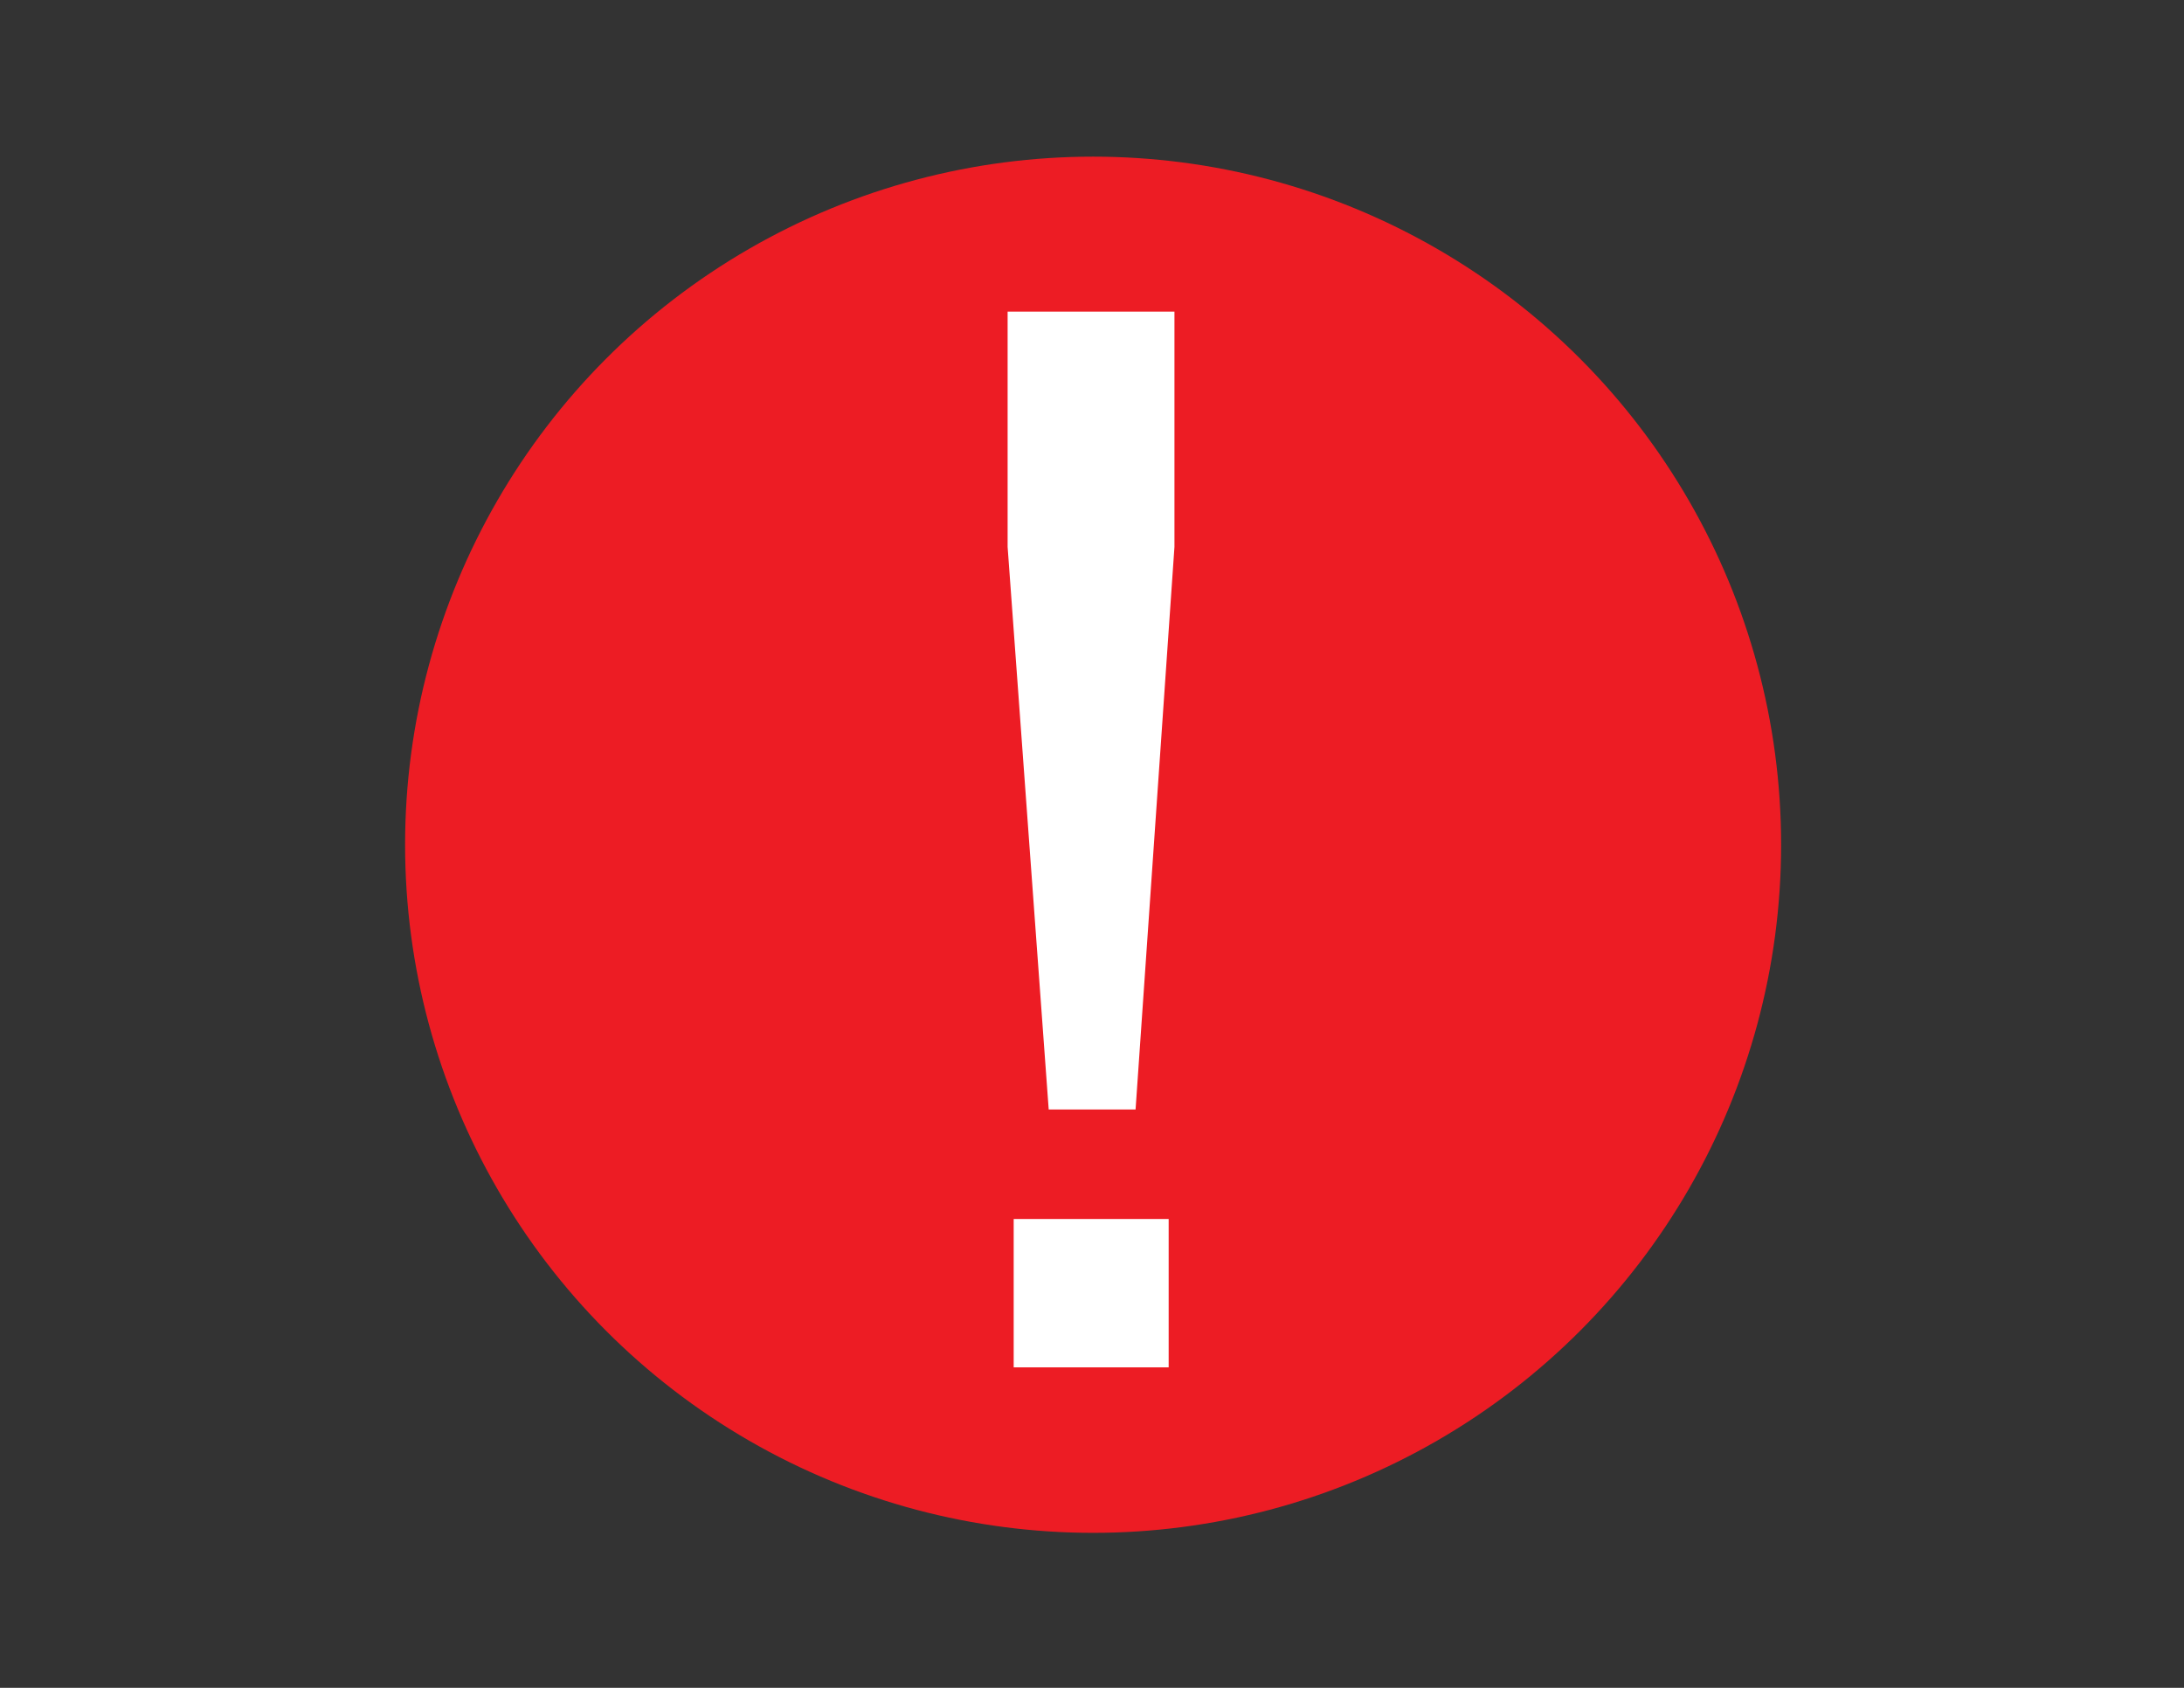
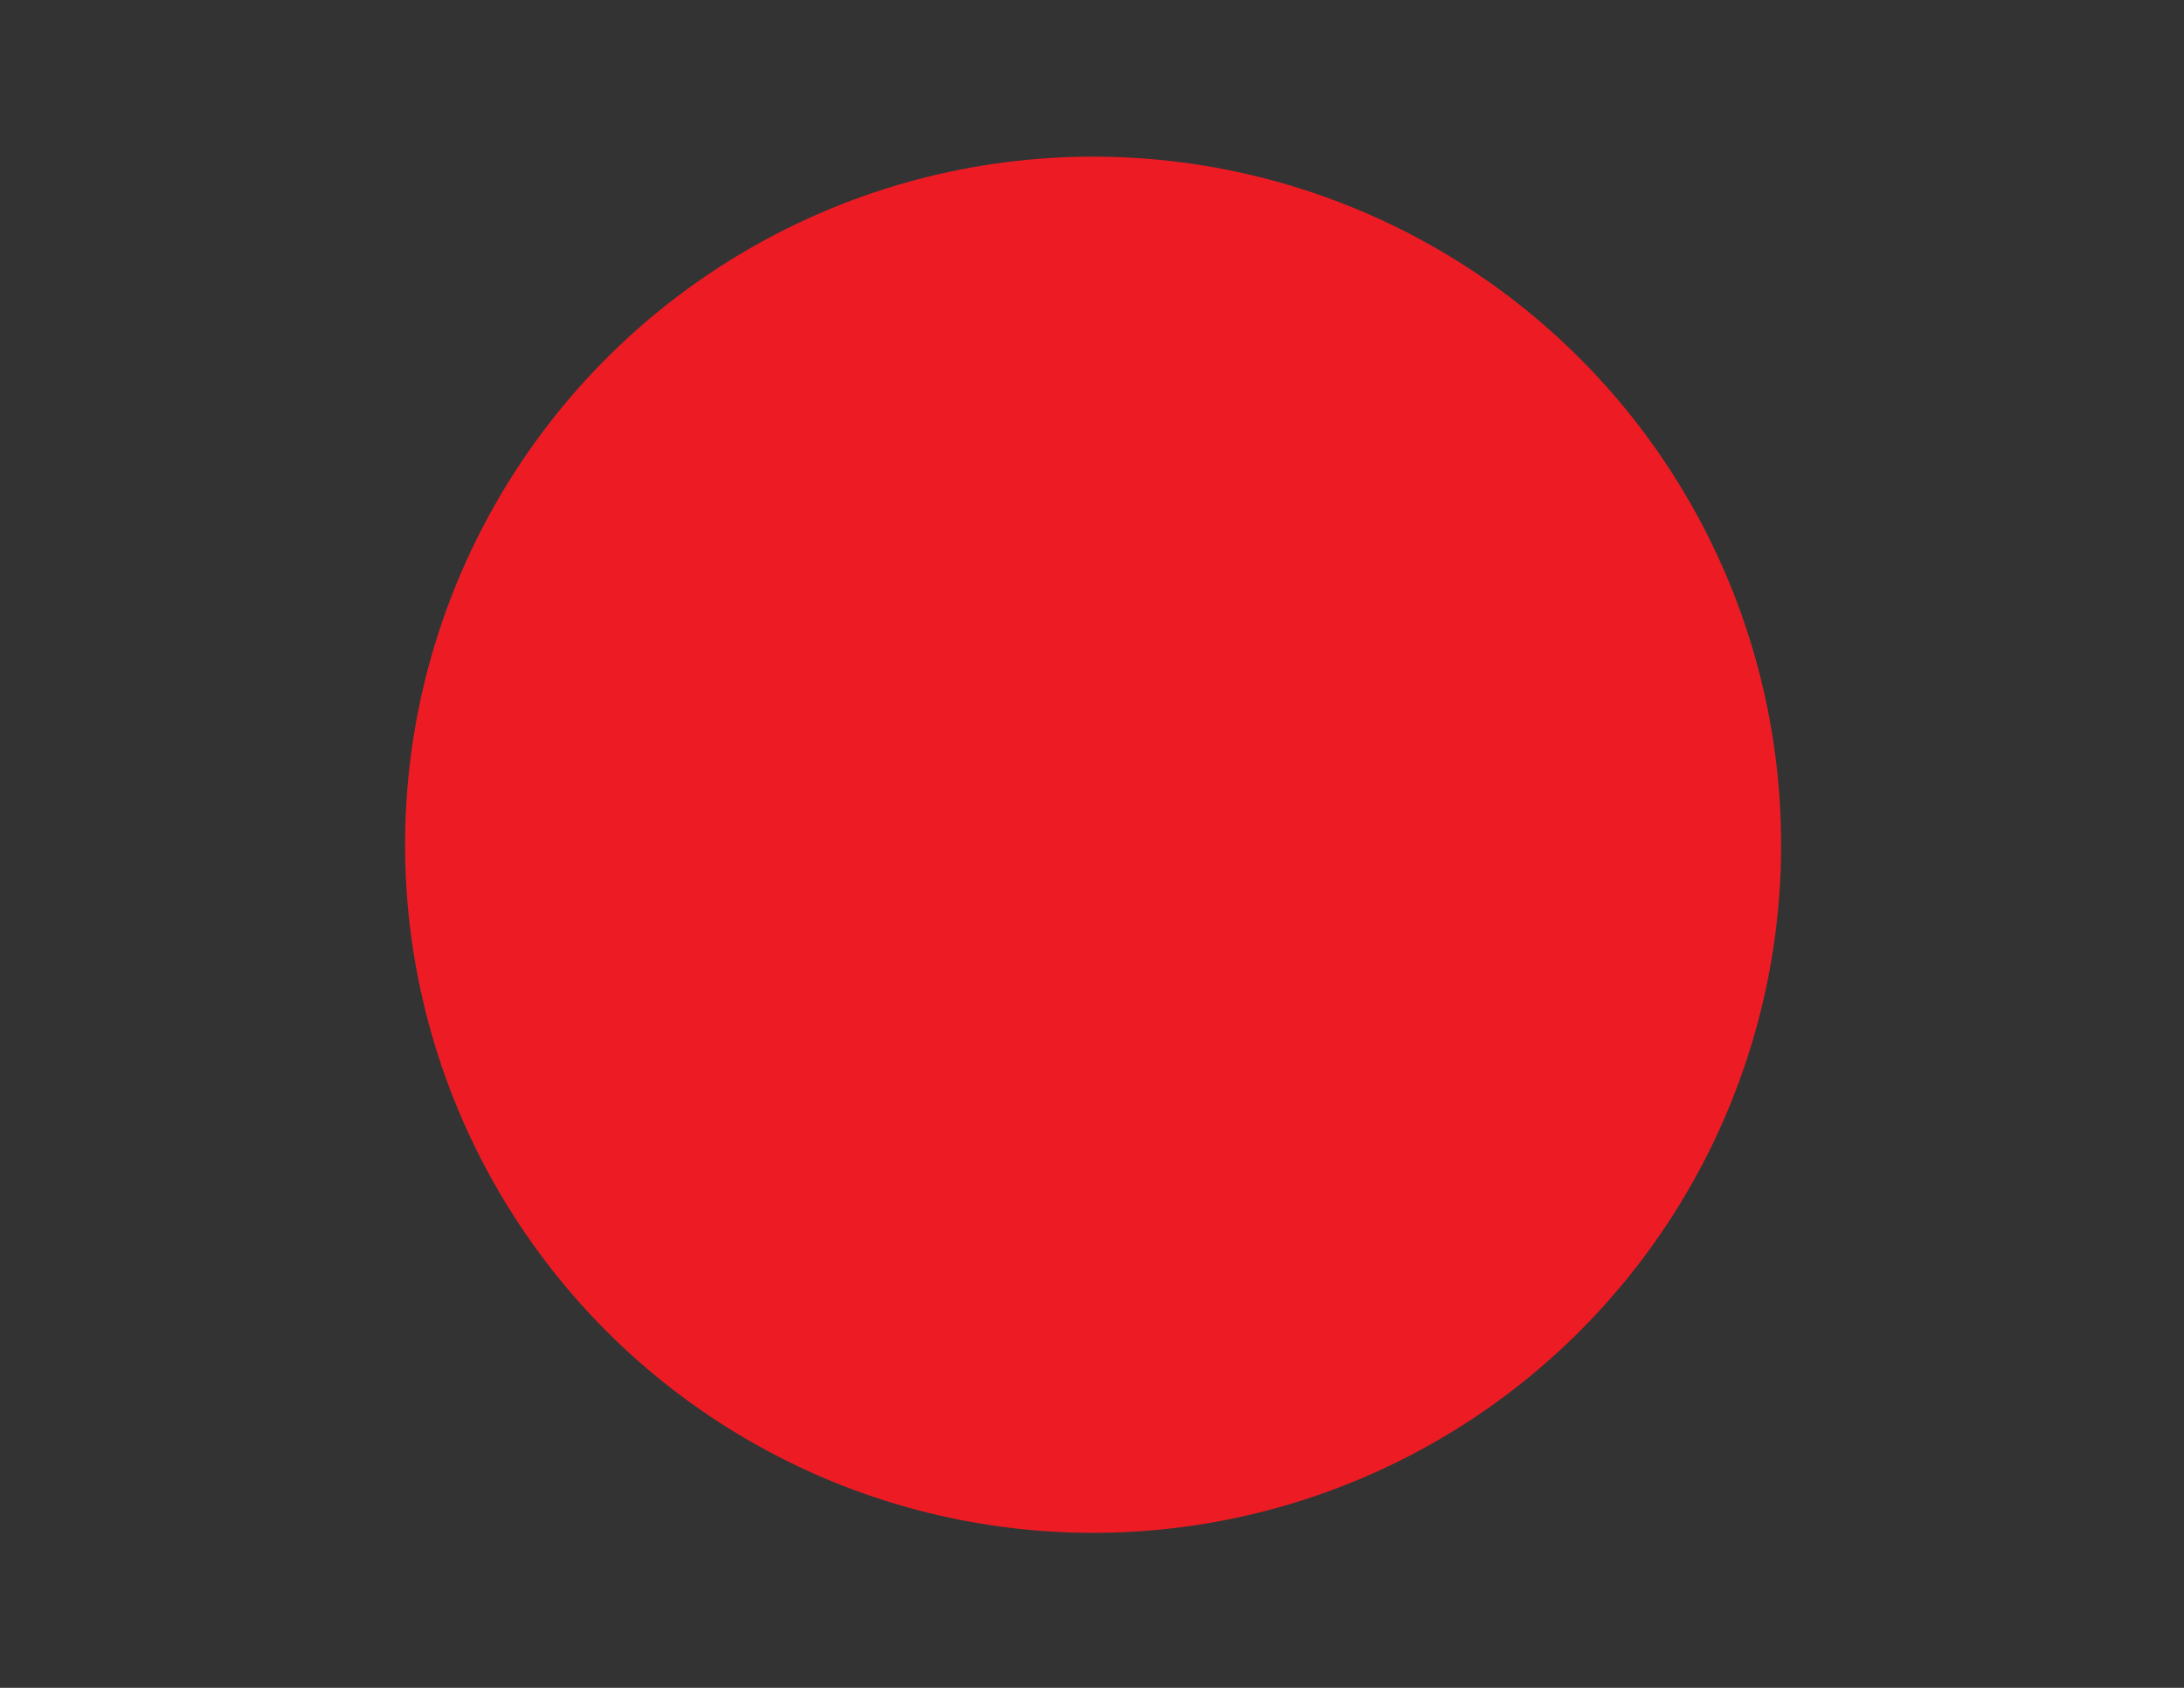
<svg xmlns="http://www.w3.org/2000/svg" version="1.1" id="Layer_1" x="0px" y="0px" viewBox="0 0 792 612" style="enable-background:new 0 0 792 612;" xml:space="preserve">
  <rect x="0" y="0" width="792" height="612" fill="#333333" stroke="none" />
  <style type="text/css">
	.st0{fill:#ED1C24;}
	.st1{fill:#FFFFFF;}
</style>
  <circle class="st0" cx="396.4" cy="306.3" r="249.5" />
  <g>
-     <path class="st1" d="M380.3,402.3l-14.9-204v-85.3h60.5v85.3l-14.1,204H380.3z M367.6,495.9V442h56.2v53.8H367.6z" />
-   </g>
+     </g>
</svg>